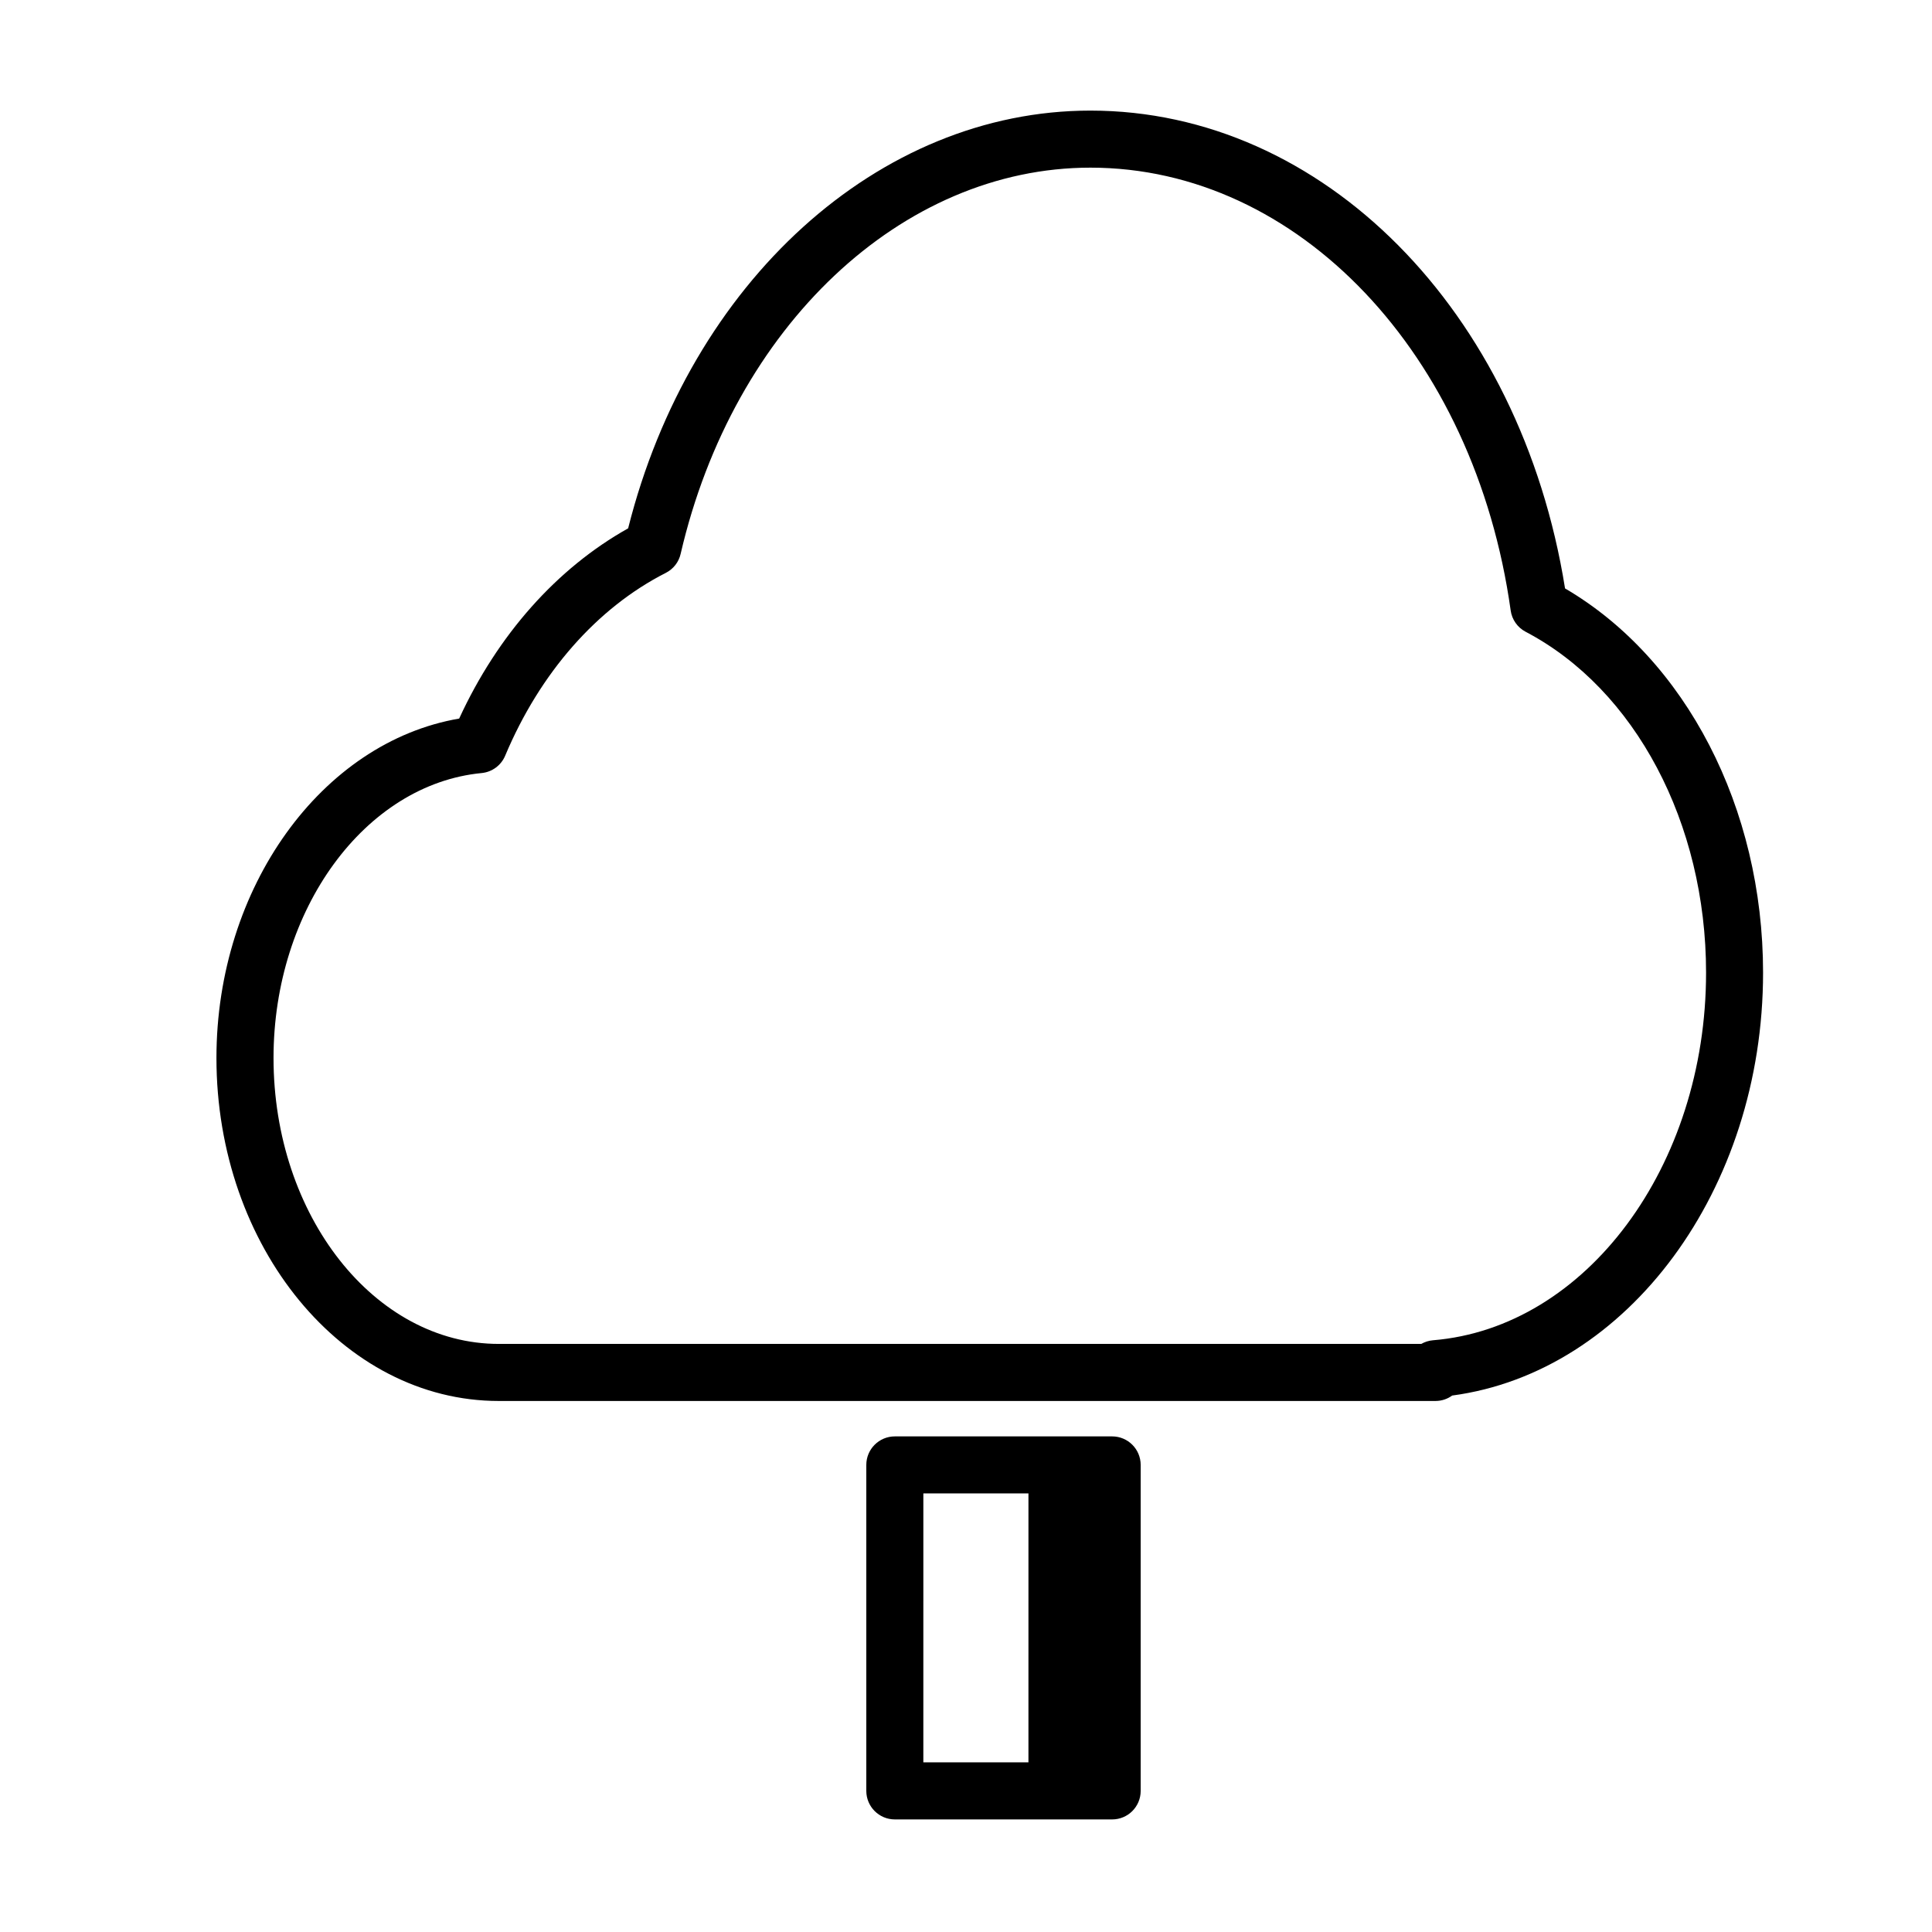
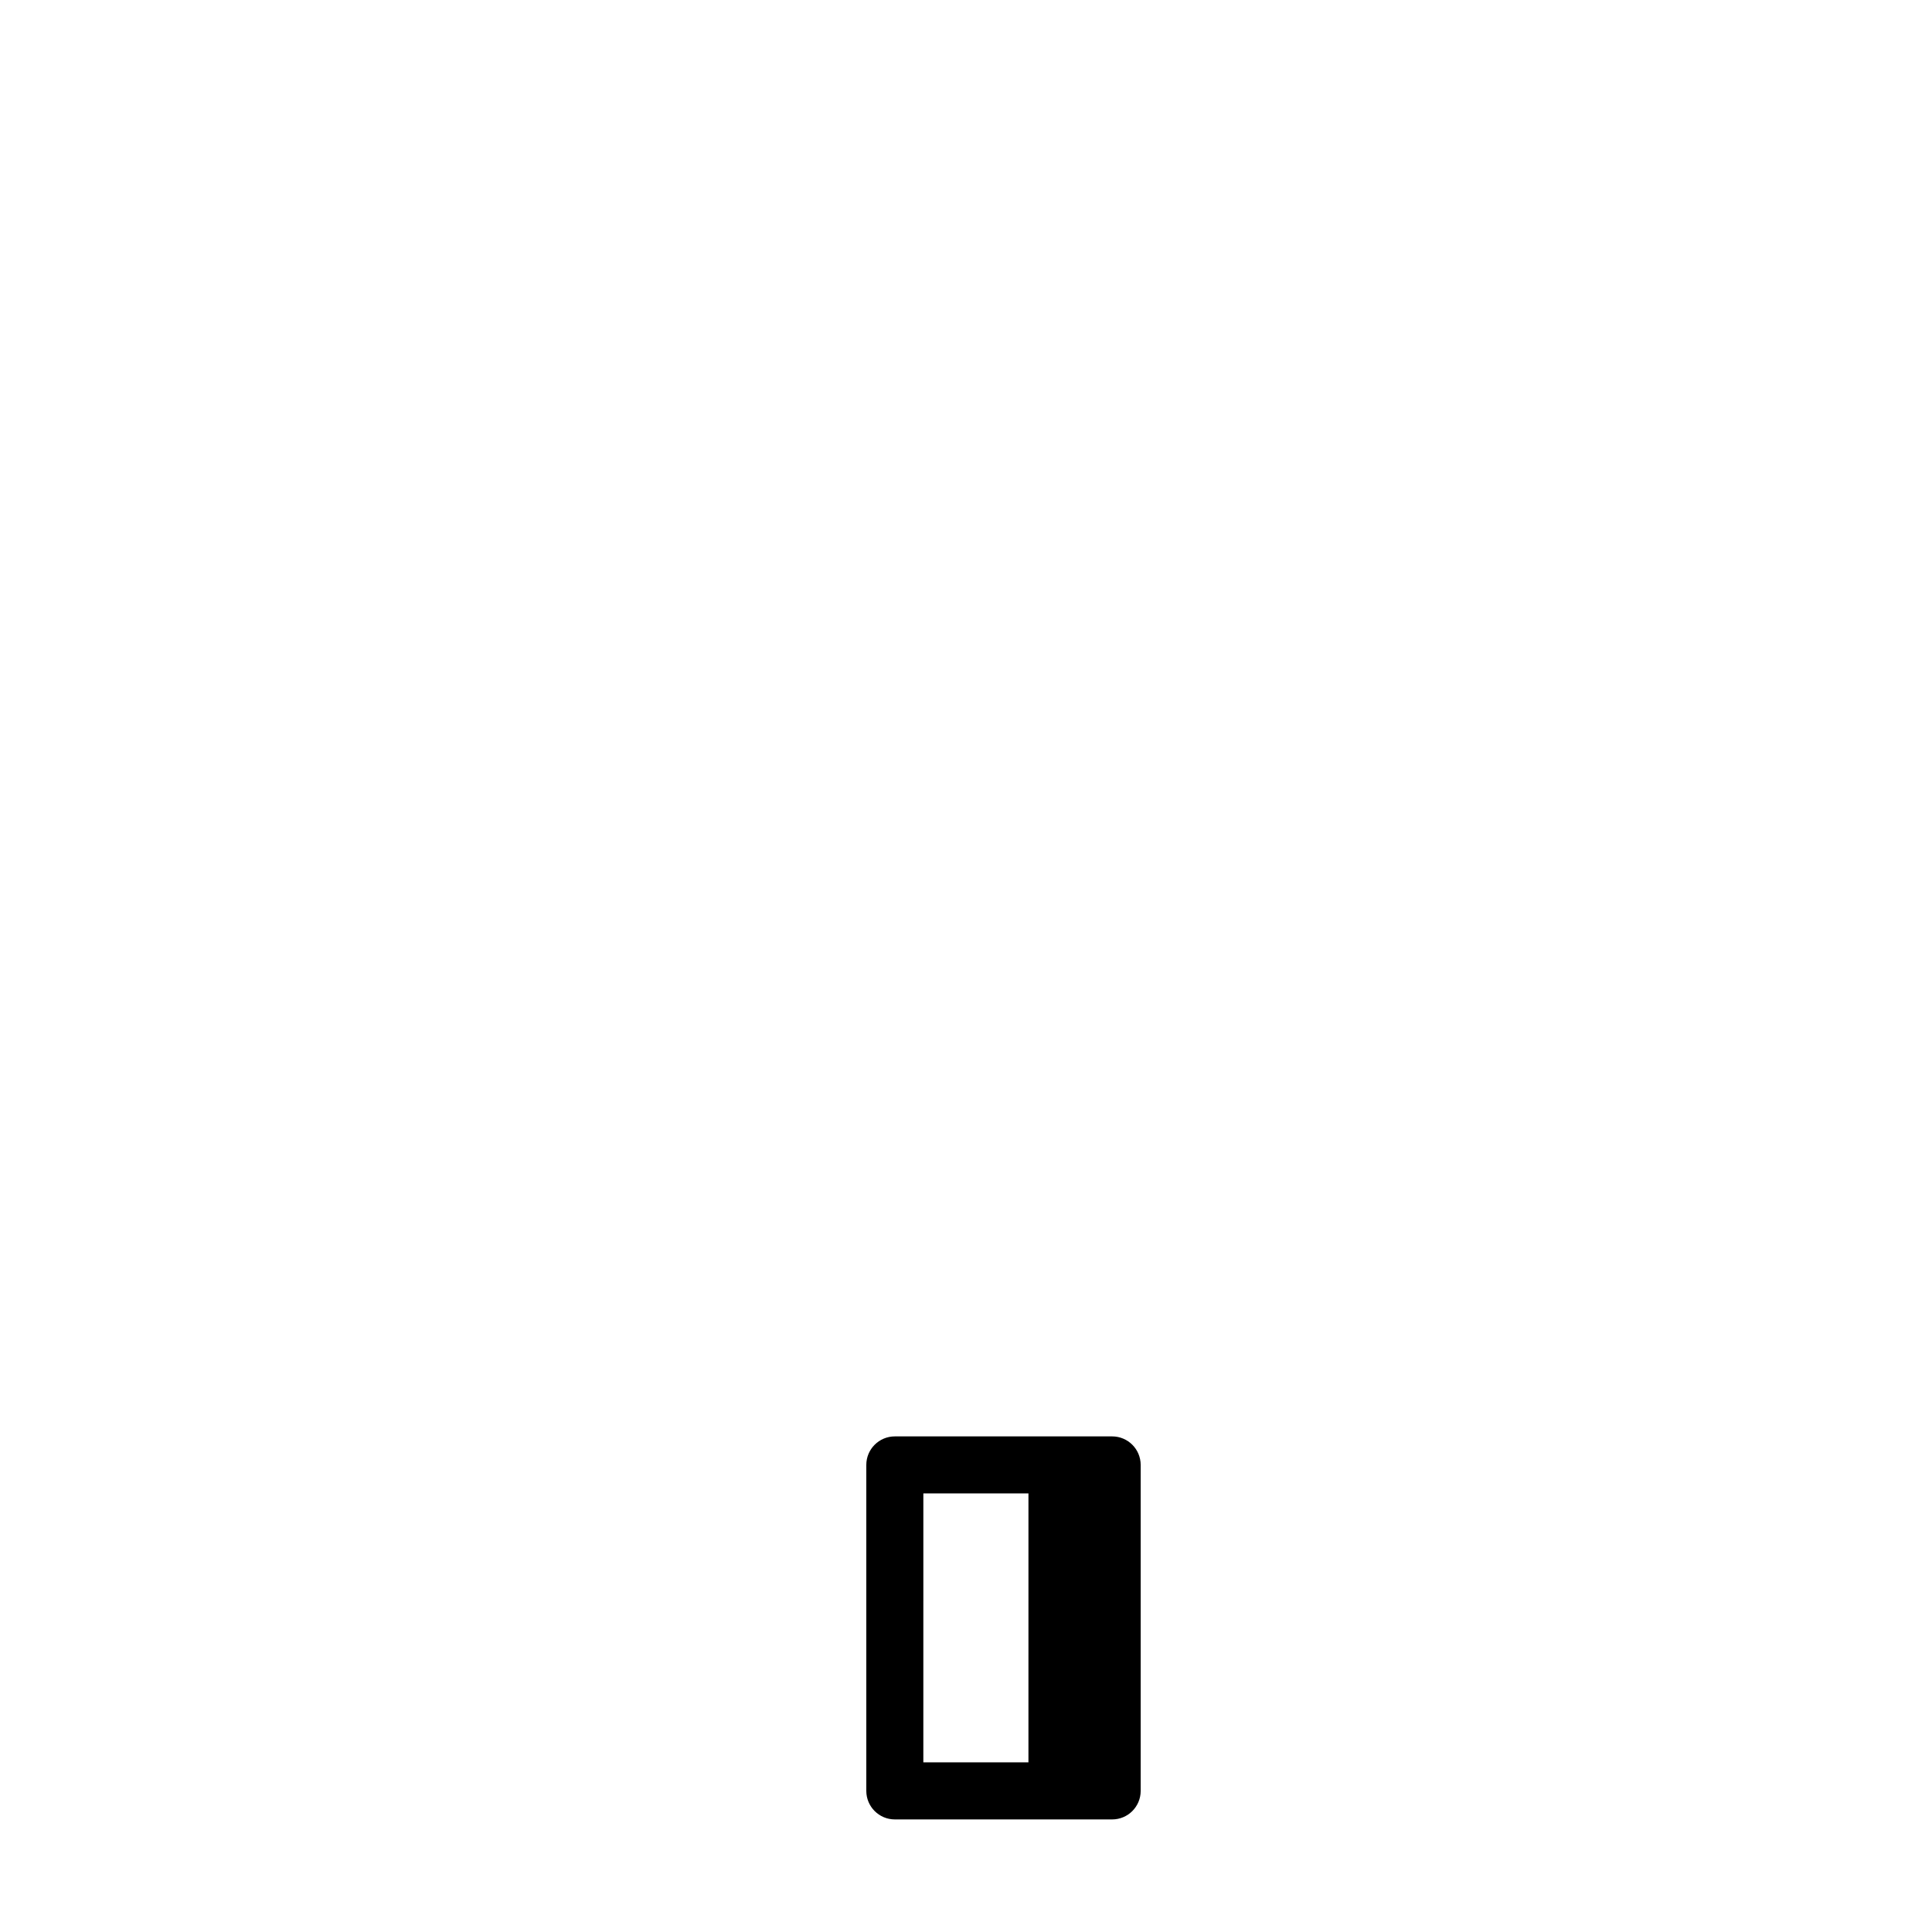
<svg xmlns="http://www.w3.org/2000/svg" fill="#000000" width="800px" height="800px" version="1.1" viewBox="144 144 512 512">
  <g>
    <path d="m438.73 524.66h-57.59c-4.172 0-7.559 3.379-7.559 7.559v86.387c0 4.176 3.387 7.559 7.559 7.559h57.594c4.172 0 7.559-3.379 7.559-7.559v-86.387c-0.004-4.18-3.387-7.559-7.562-7.559zm-50.031 15.113h27.852l-0.004 71.273h-27.852z" />
-     <path d="m558.75 299.93c-11.766-73.594-64.172-126.62-125.78-126.62-56.098 0-106.07 45.348-122.51 110.71-18.879 10.559-34.582 28.238-44.773 50.406-36.422 6.246-64.328 44.734-64.328 89.945 0 50.125 33.559 90.902 74.812 90.902h248.23c1.656 0 3.188-0.527 4.434-1.438 46.5-6.203 82.395-54.562 82.395-112.08 0.008-43.641-20.477-83.113-52.484-101.82zm-34.965 199.25c-1.137 0.098-2.203 0.438-3.133 0.973h-244.47c-32.914 0-59.695-33.996-59.695-75.789 0-39.352 24.223-72.512 55.148-75.496 2.766-0.266 5.16-2.031 6.238-4.594 9.23-21.98 24.348-39.188 42.566-48.453 1.996-1.012 3.438-2.852 3.934-5.031 13.961-60.266 58.621-102.36 108.6-102.36 55.035 0 101.87 49.352 111.37 117.35 0.332 2.414 1.812 4.516 3.969 5.648 29.043 15.25 47.812 50.703 47.812 90.324 0.008 51.281-31.77 94.082-72.336 97.43z" />
  </g>
</svg>